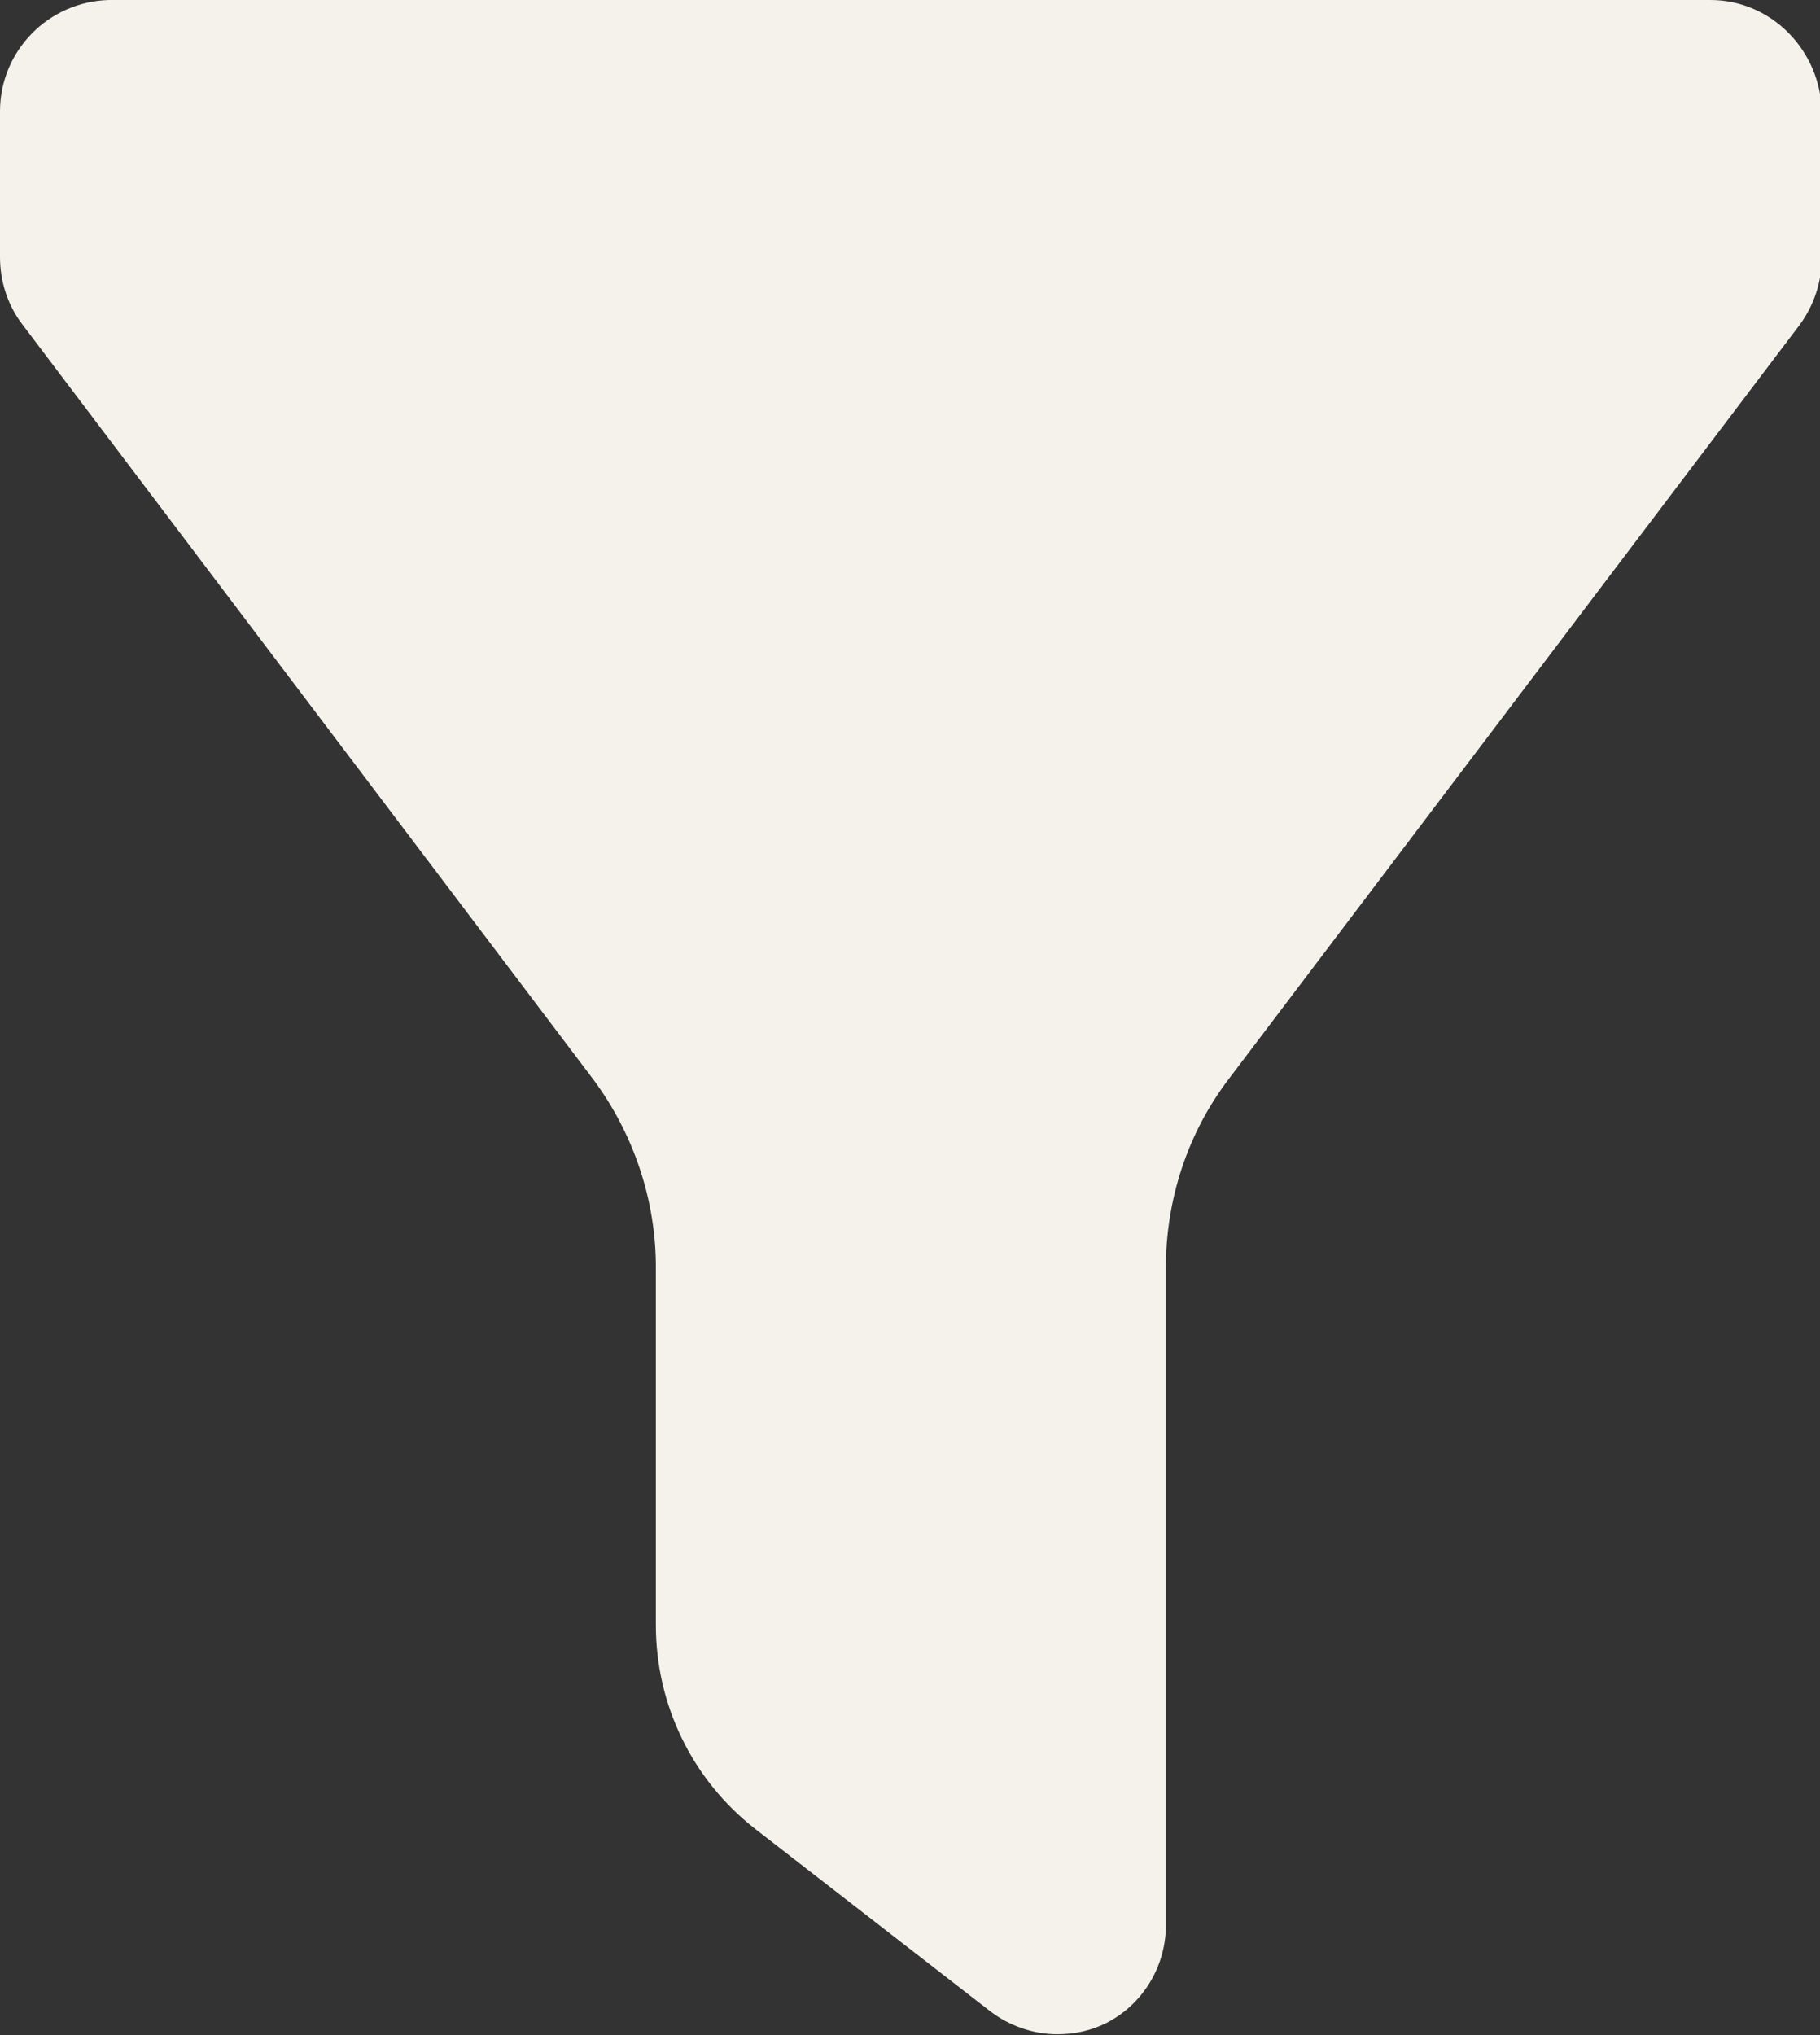
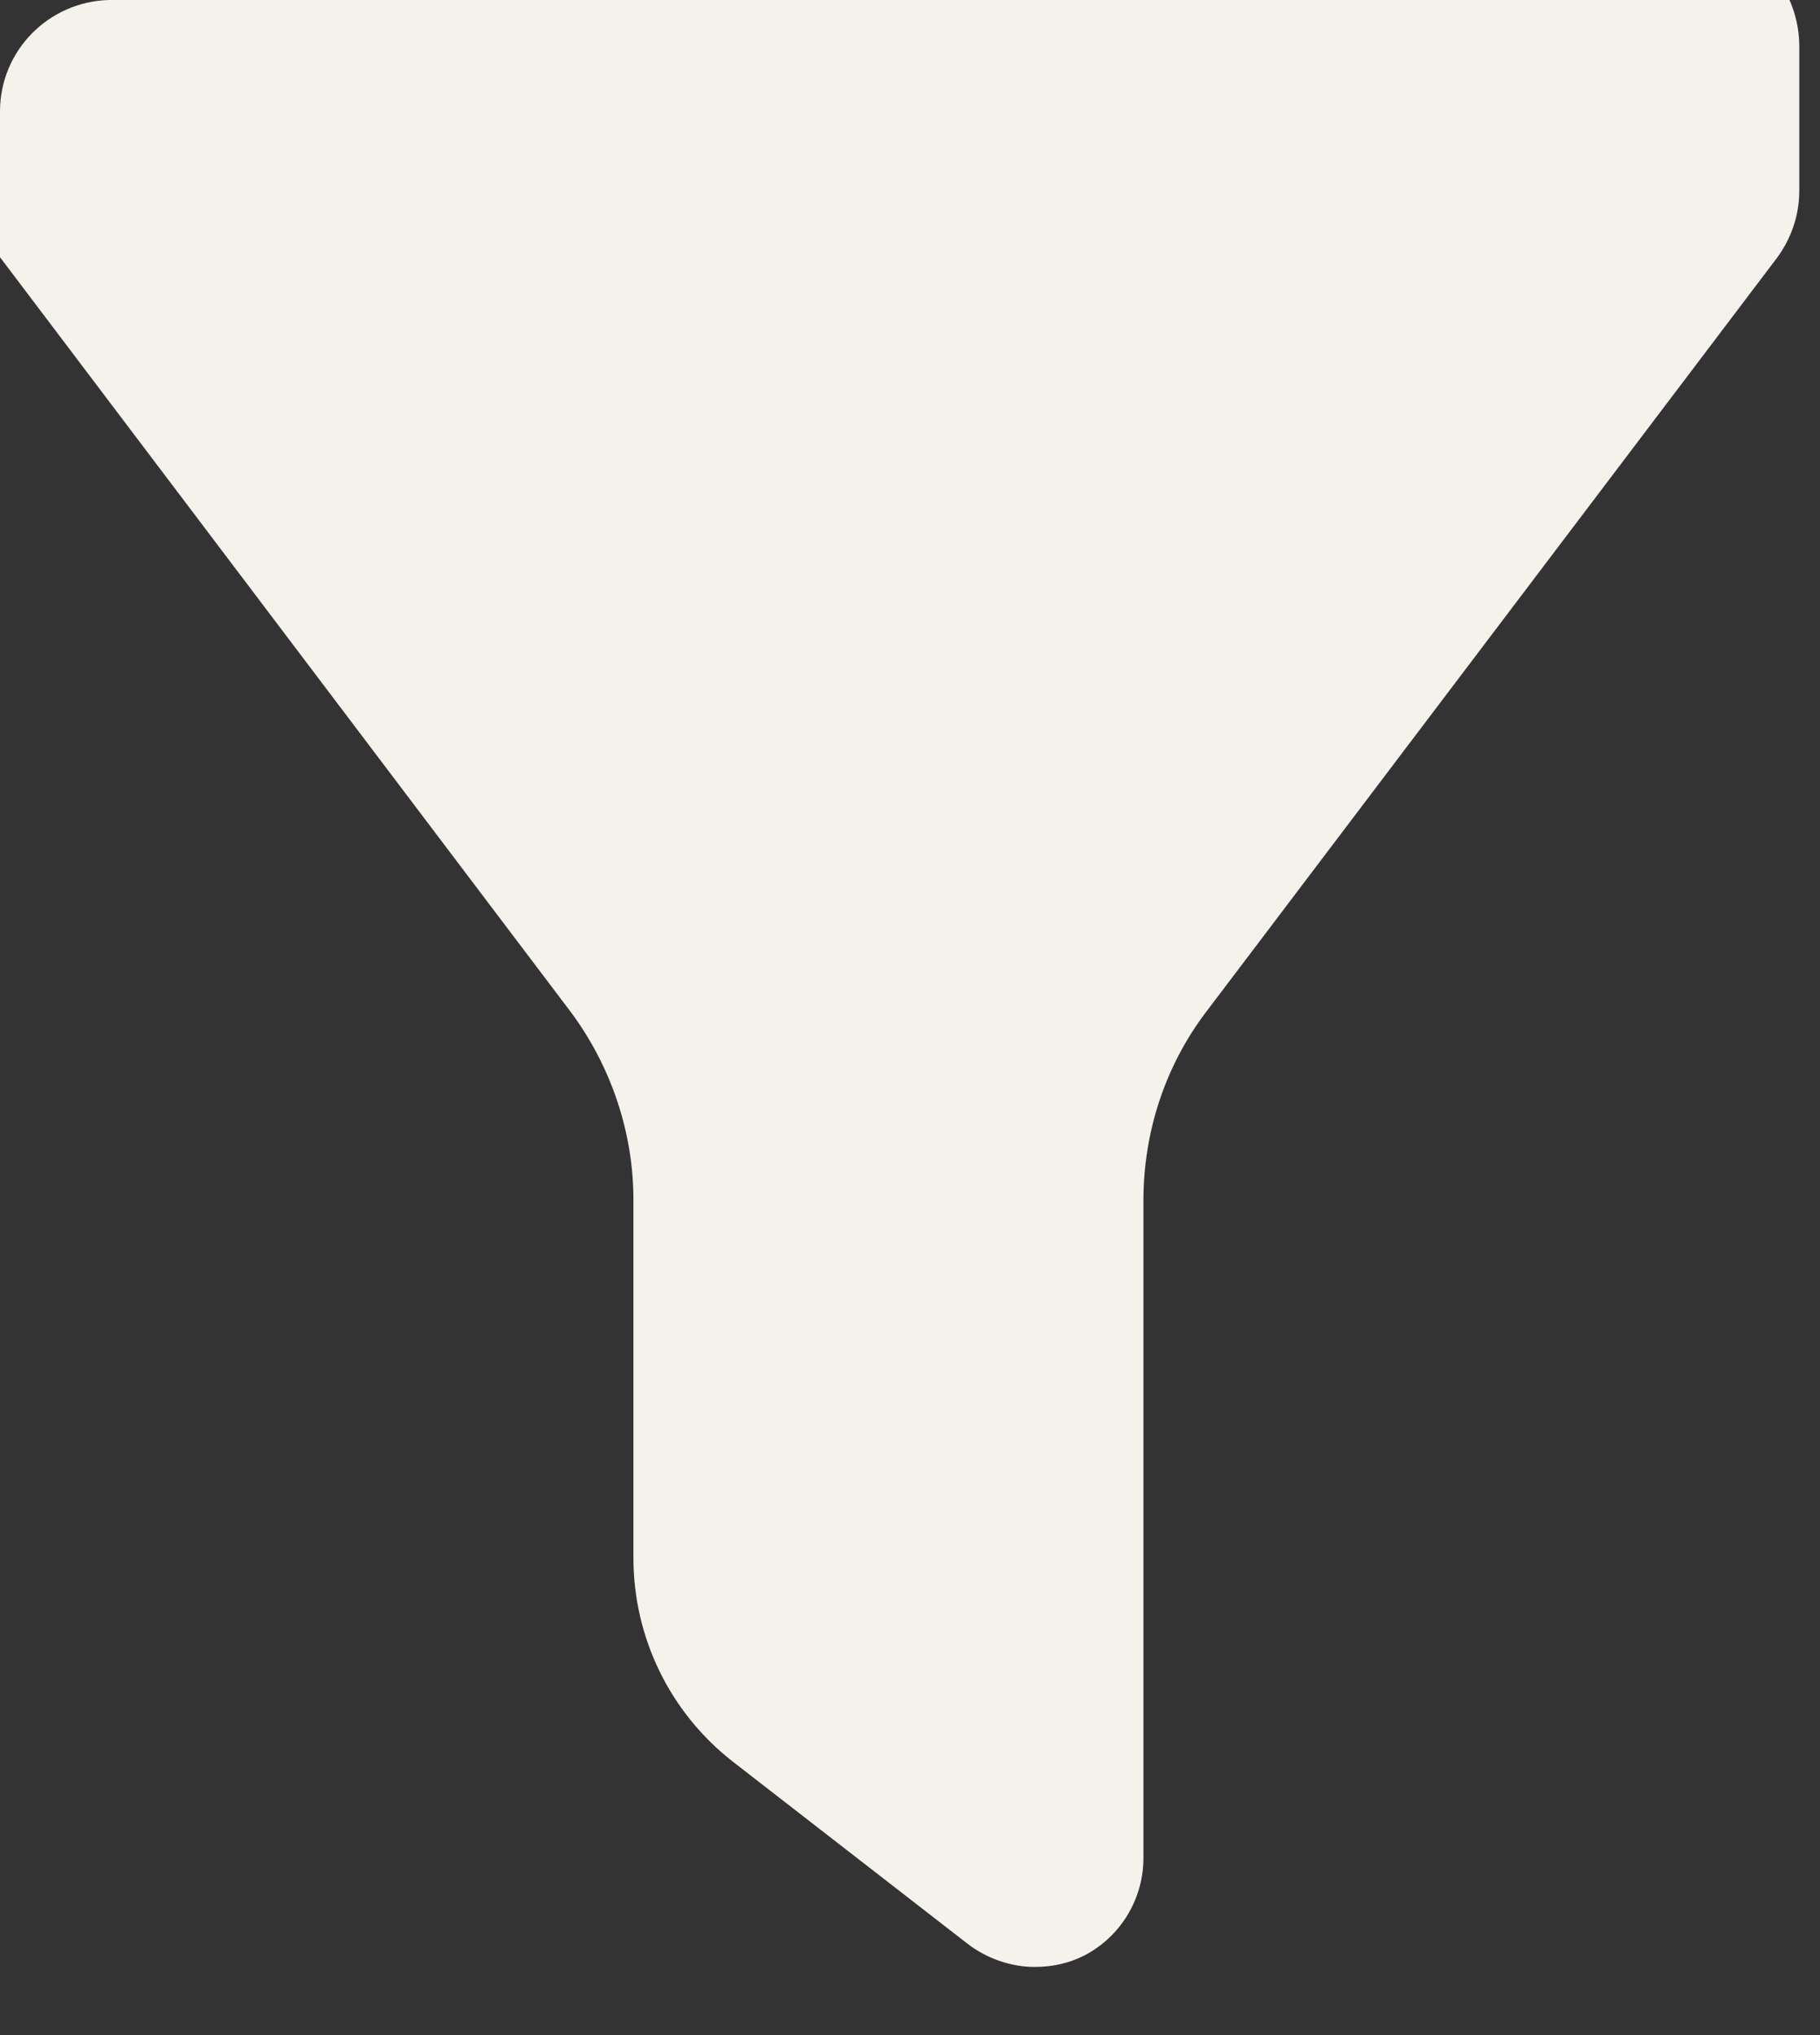
<svg xmlns="http://www.w3.org/2000/svg" viewBox="0 0 21.09 23.58">
  <rect x="0" y="0" width="21.09" height="23.58" fill="#333333" stroke="none" />
-   <path d="m19.82 0h-18.56c-.7.02-1.26.59-1.26 1.29v1.69c0 .28.09.56.26.78l6.61 8.74c.47.63.73 1.4.73 2.18v4.15c0 .92.42 1.79 1.15 2.36l2.72 2.11c.22.17.5.27.78.27.2 0 .39-.04.57-.13.43-.22.7-.67.69-1.16v-7.59c0-.79.25-1.56.73-2.19l6.61-8.73c.17-.23.26-.5.26-.78v-1.69c-.01-.71-.58-1.3-1.29-1.3z" fill="#f5f1eb" />
+   <path d="m19.82 0h-18.56c-.7.02-1.26.59-1.26 1.29v1.69l6.61 8.74c.47.63.73 1.4.73 2.18v4.15c0 .92.42 1.79 1.15 2.36l2.72 2.11c.22.17.5.27.78.27.2 0 .39-.04.57-.13.43-.22.7-.67.69-1.16v-7.59c0-.79.25-1.56.73-2.19l6.61-8.73c.17-.23.26-.5.26-.78v-1.69c-.01-.71-.58-1.3-1.29-1.3z" fill="#f5f1eb" />
</svg>